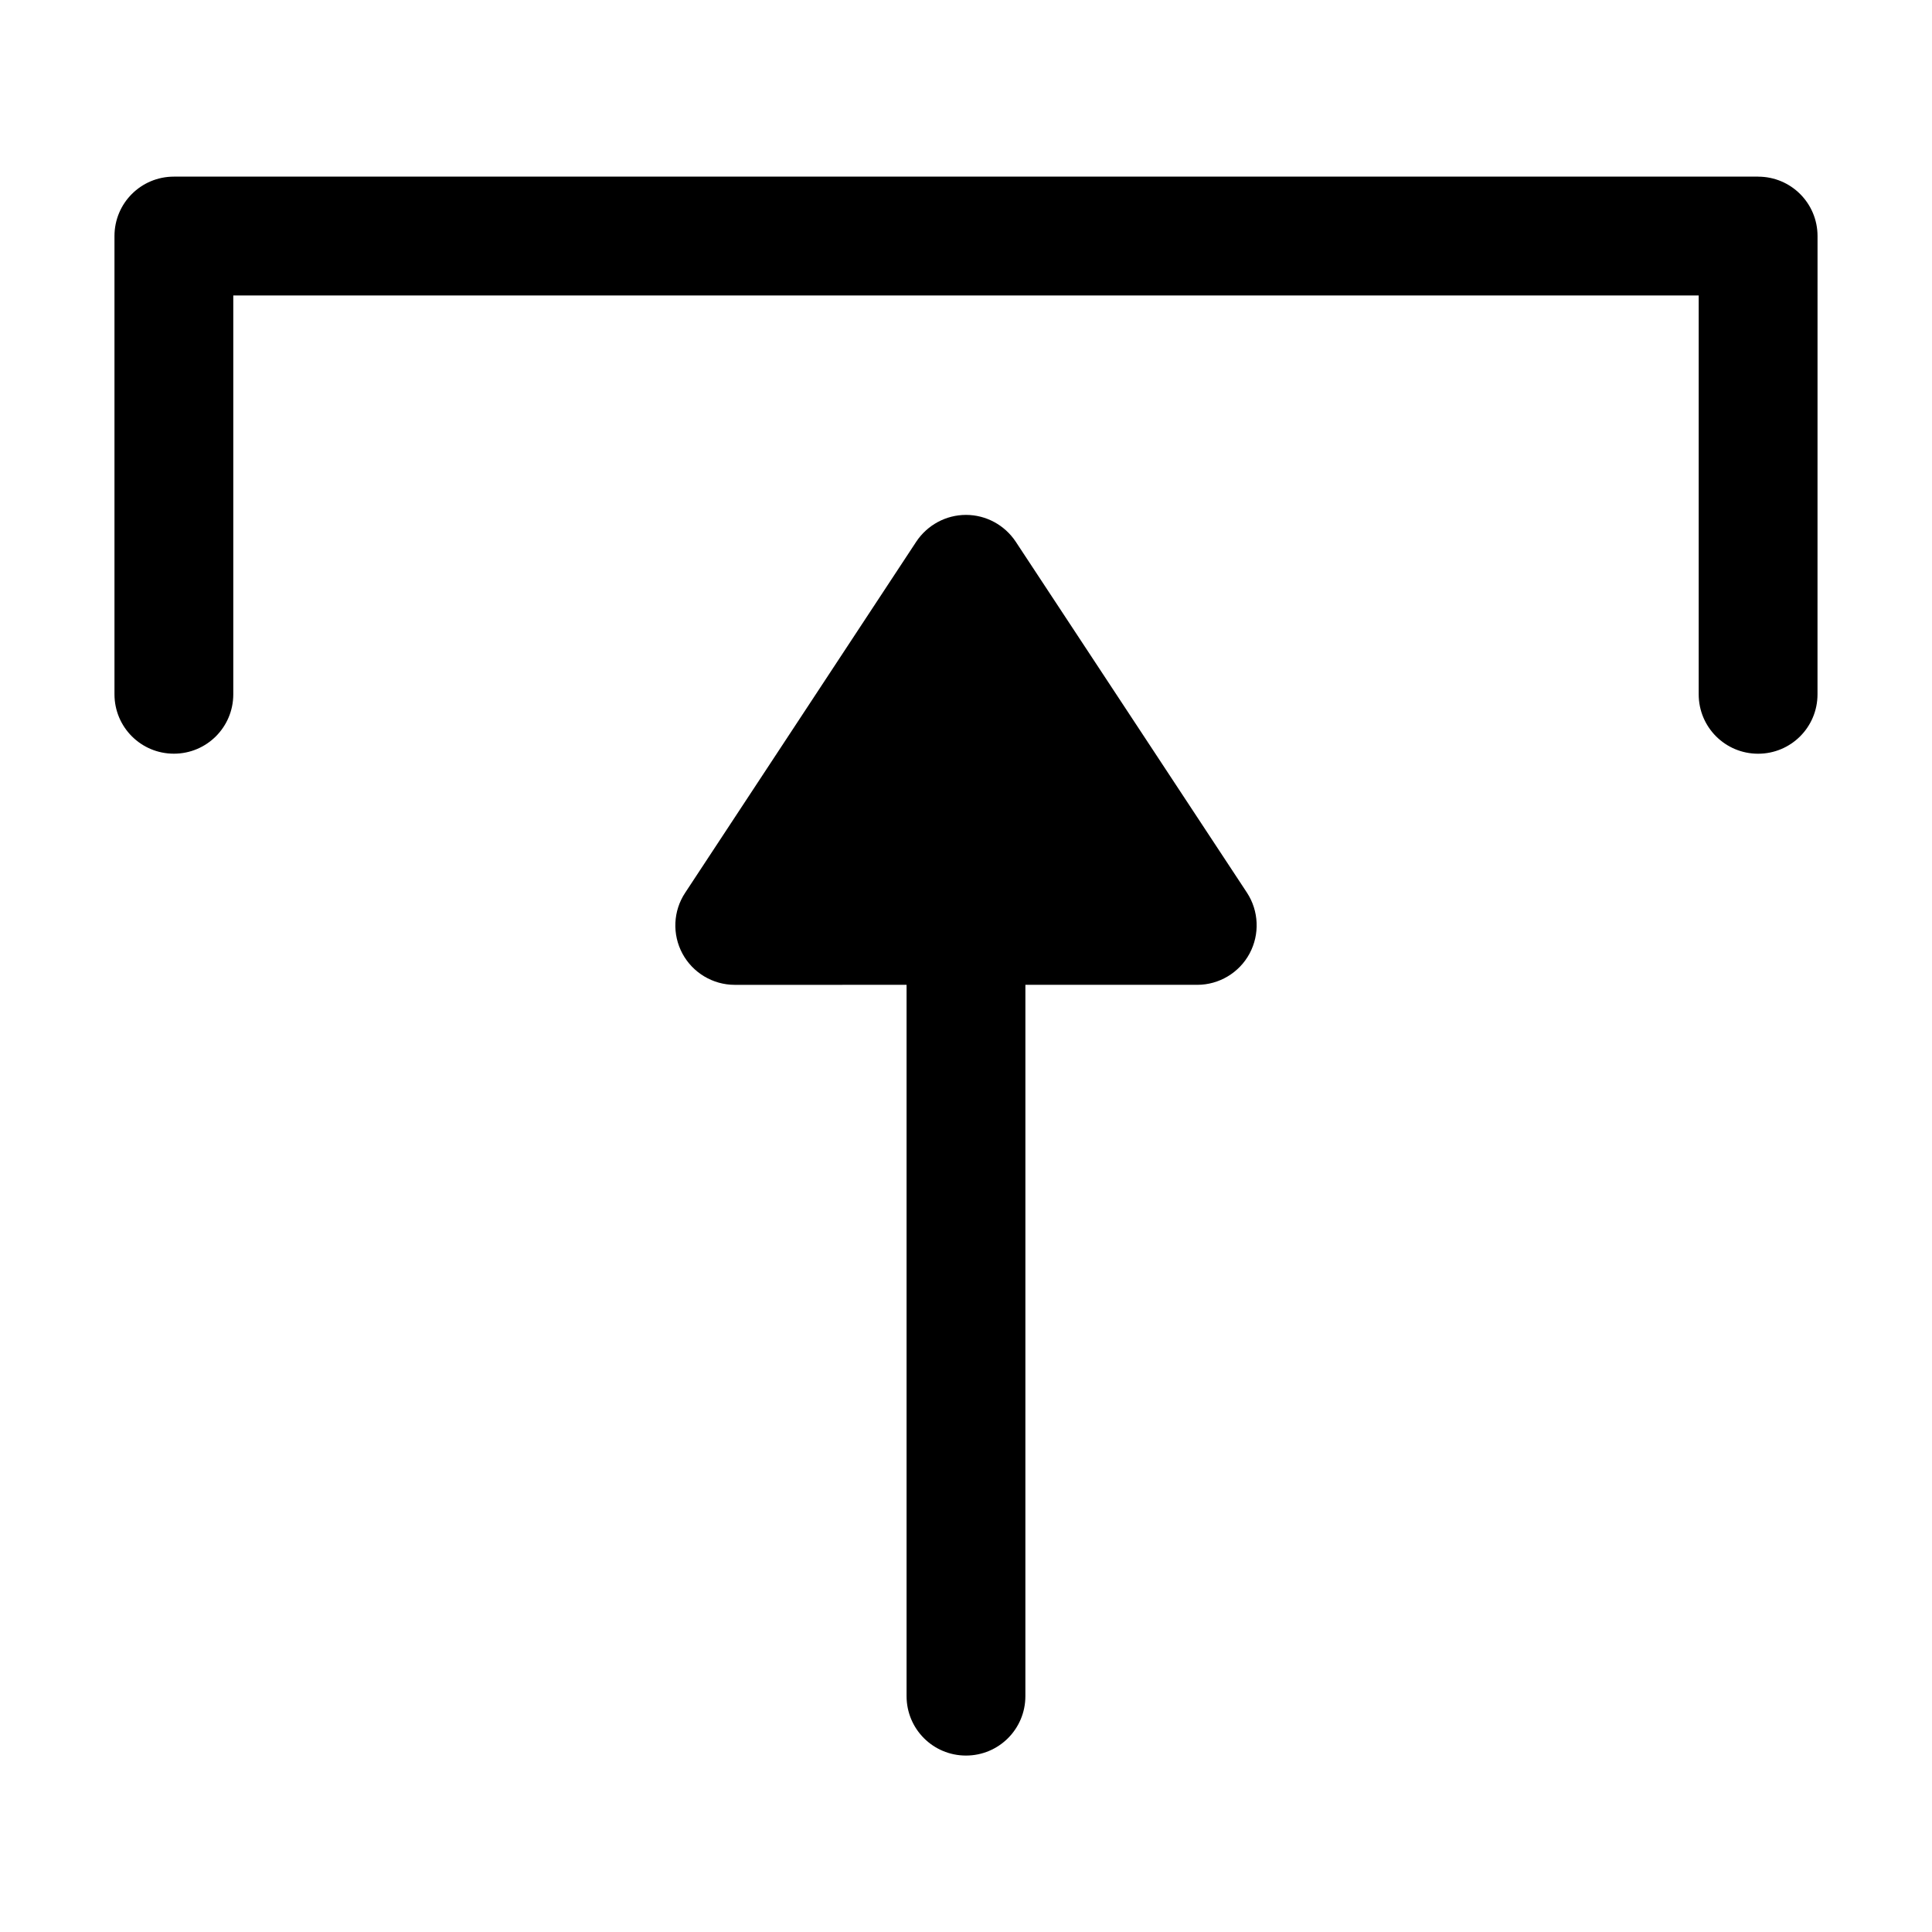
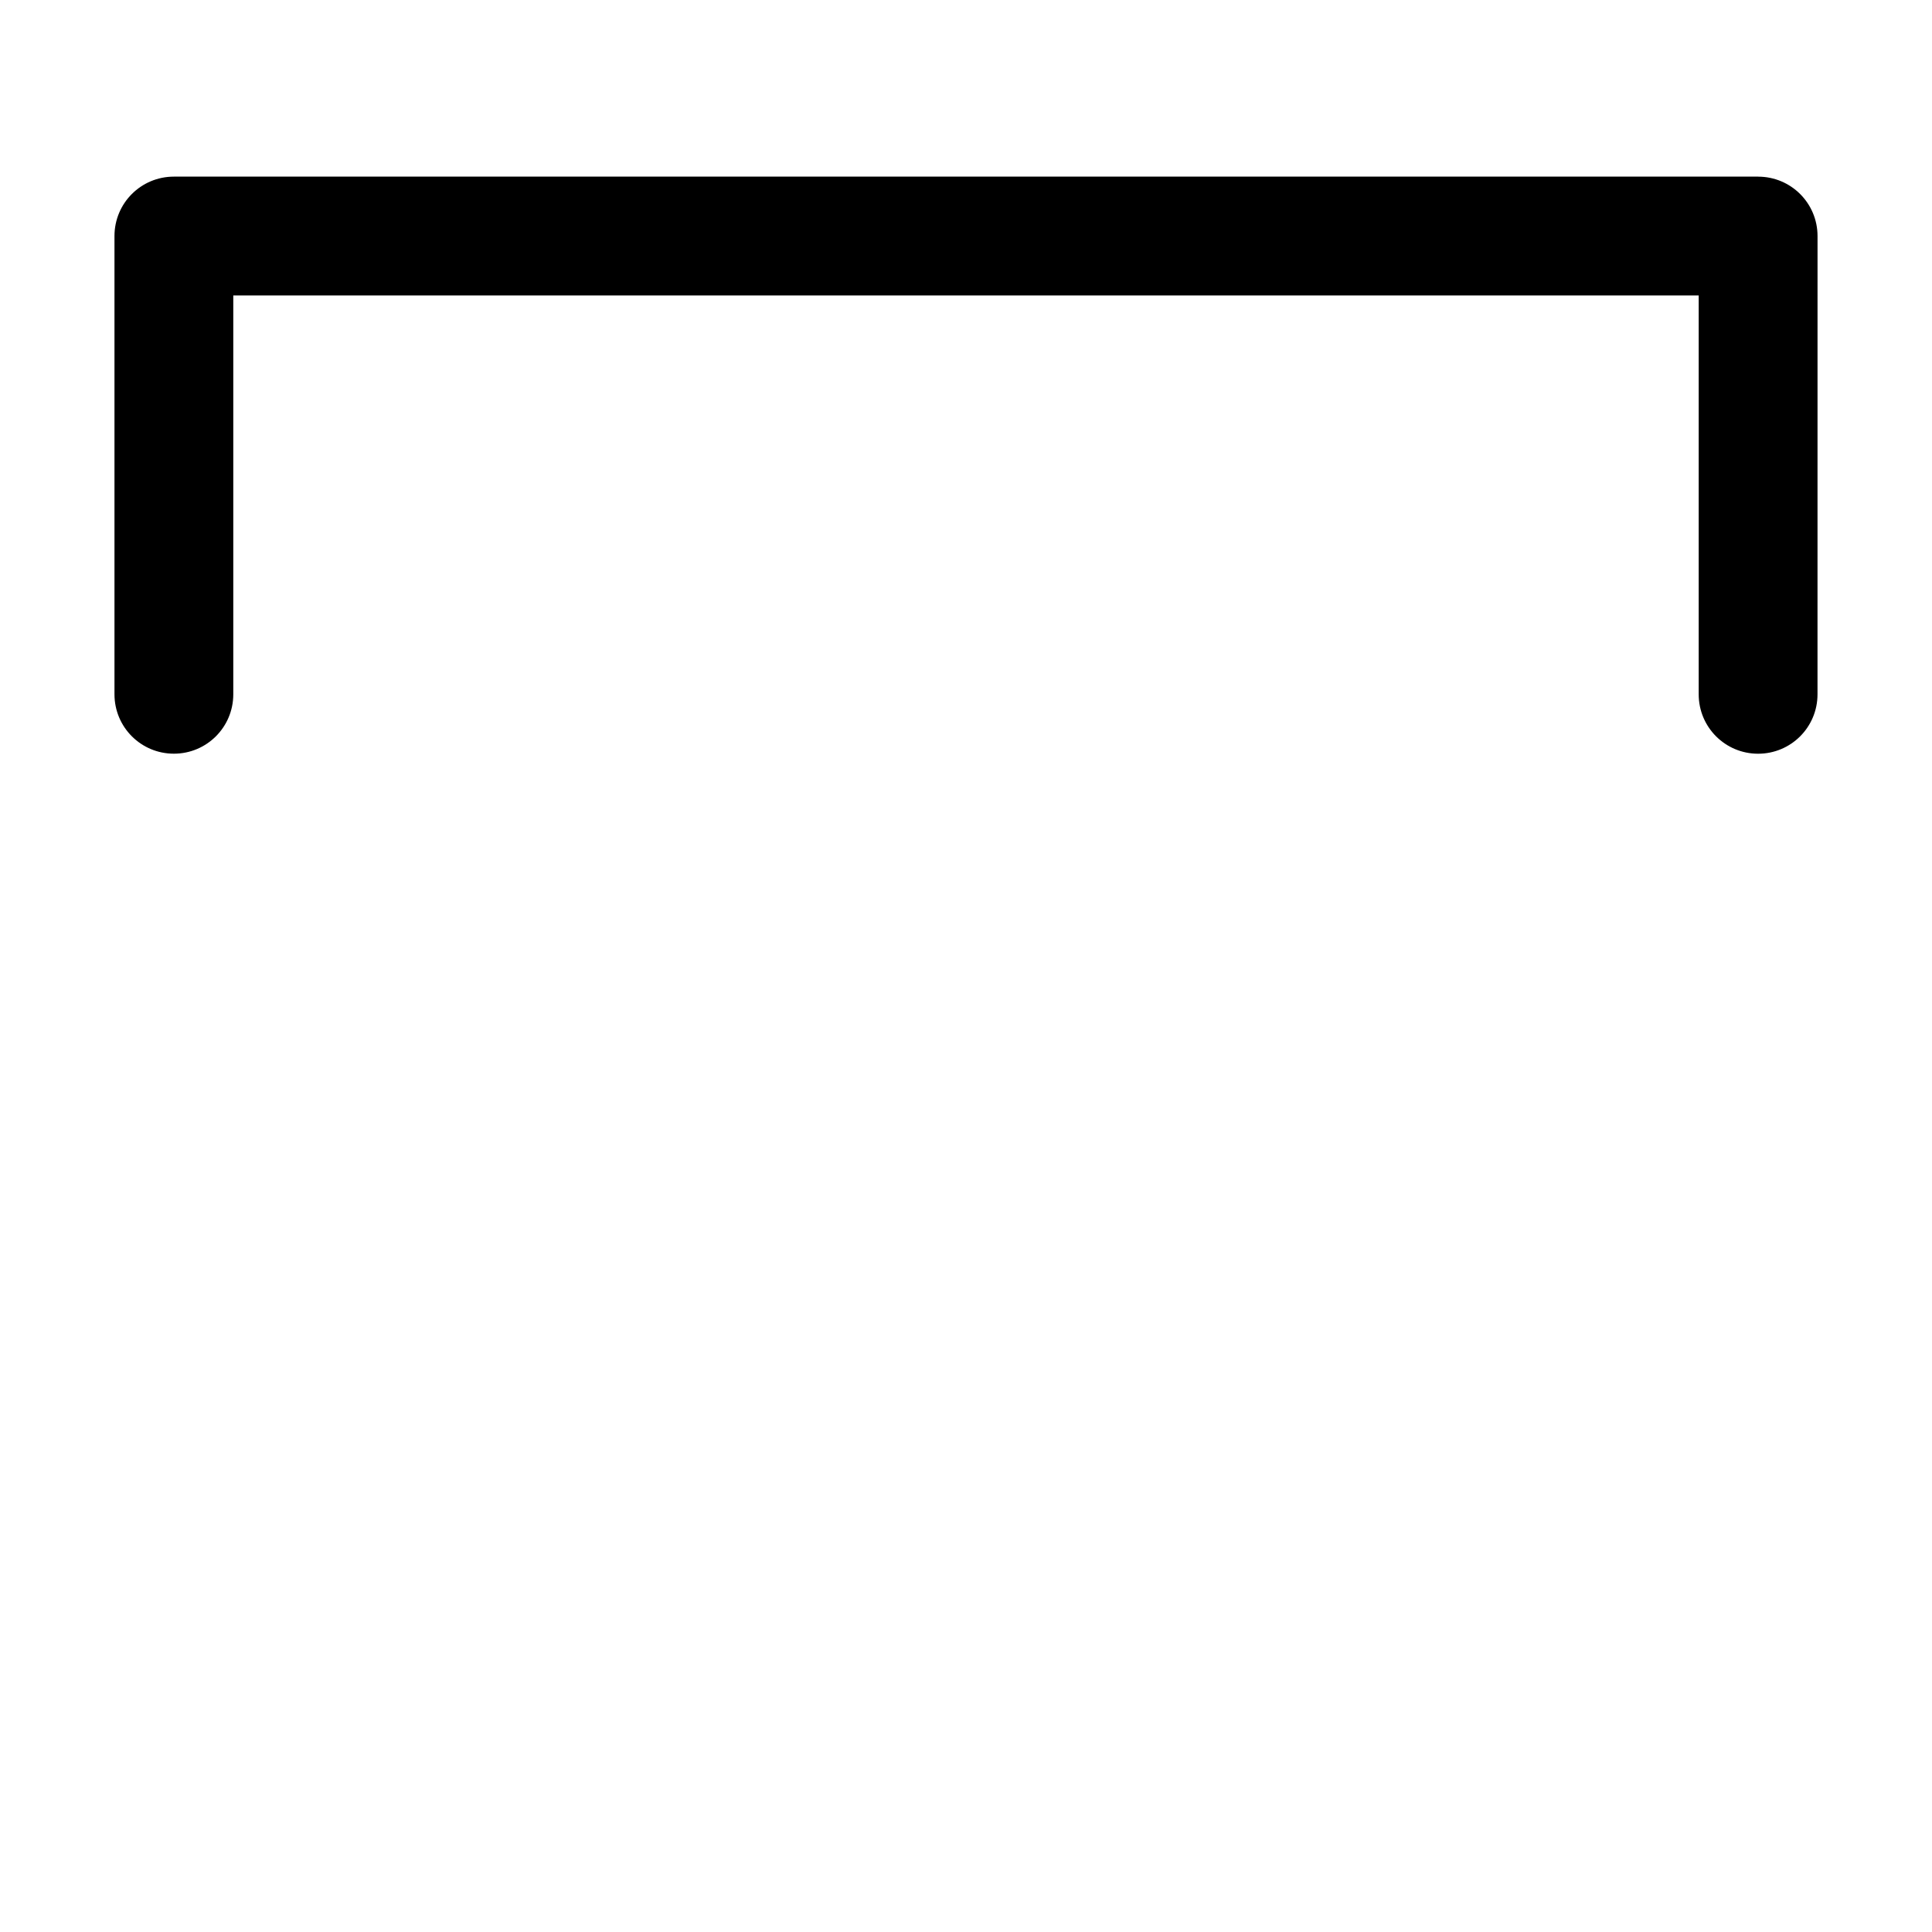
<svg xmlns="http://www.w3.org/2000/svg" fill="#000000" width="800px" height="800px" version="1.1" viewBox="144 144 512 512">
  <g>
    <path d="m609.92 190.81h-419.84c-8.711 0-15.742 7.031-15.742 15.742v121.44c0 8.711 7.031 15.742 15.742 15.742s15.742-7.031 15.742-15.742v-105.69h388.35v105.7c0 8.711 7.031 15.742 15.742 15.742 8.711 0 15.742-7.031 15.742-15.742l0.008-121.44c0-8.715-7.035-15.746-15.746-15.746z" />
-     <path d="m413.17 287.54c-2.938-4.41-7.871-7.086-13.172-7.086s-10.234 2.676-13.172 7.086l-61.246 93.047c-3.203 4.828-3.465 11.02-0.734 16.113 2.731 5.09 8.082 8.293 13.855 8.293l45.551-0.004v188.51c0 8.711 7.031 15.742 15.742 15.742 8.711 0 15.742-7.031 15.742-15.742l0.004-188.51h45.555c5.773 0 11.125-3.203 13.855-8.293 2.731-5.09 2.465-11.285-0.684-16.113z" />
  </g>
</svg>